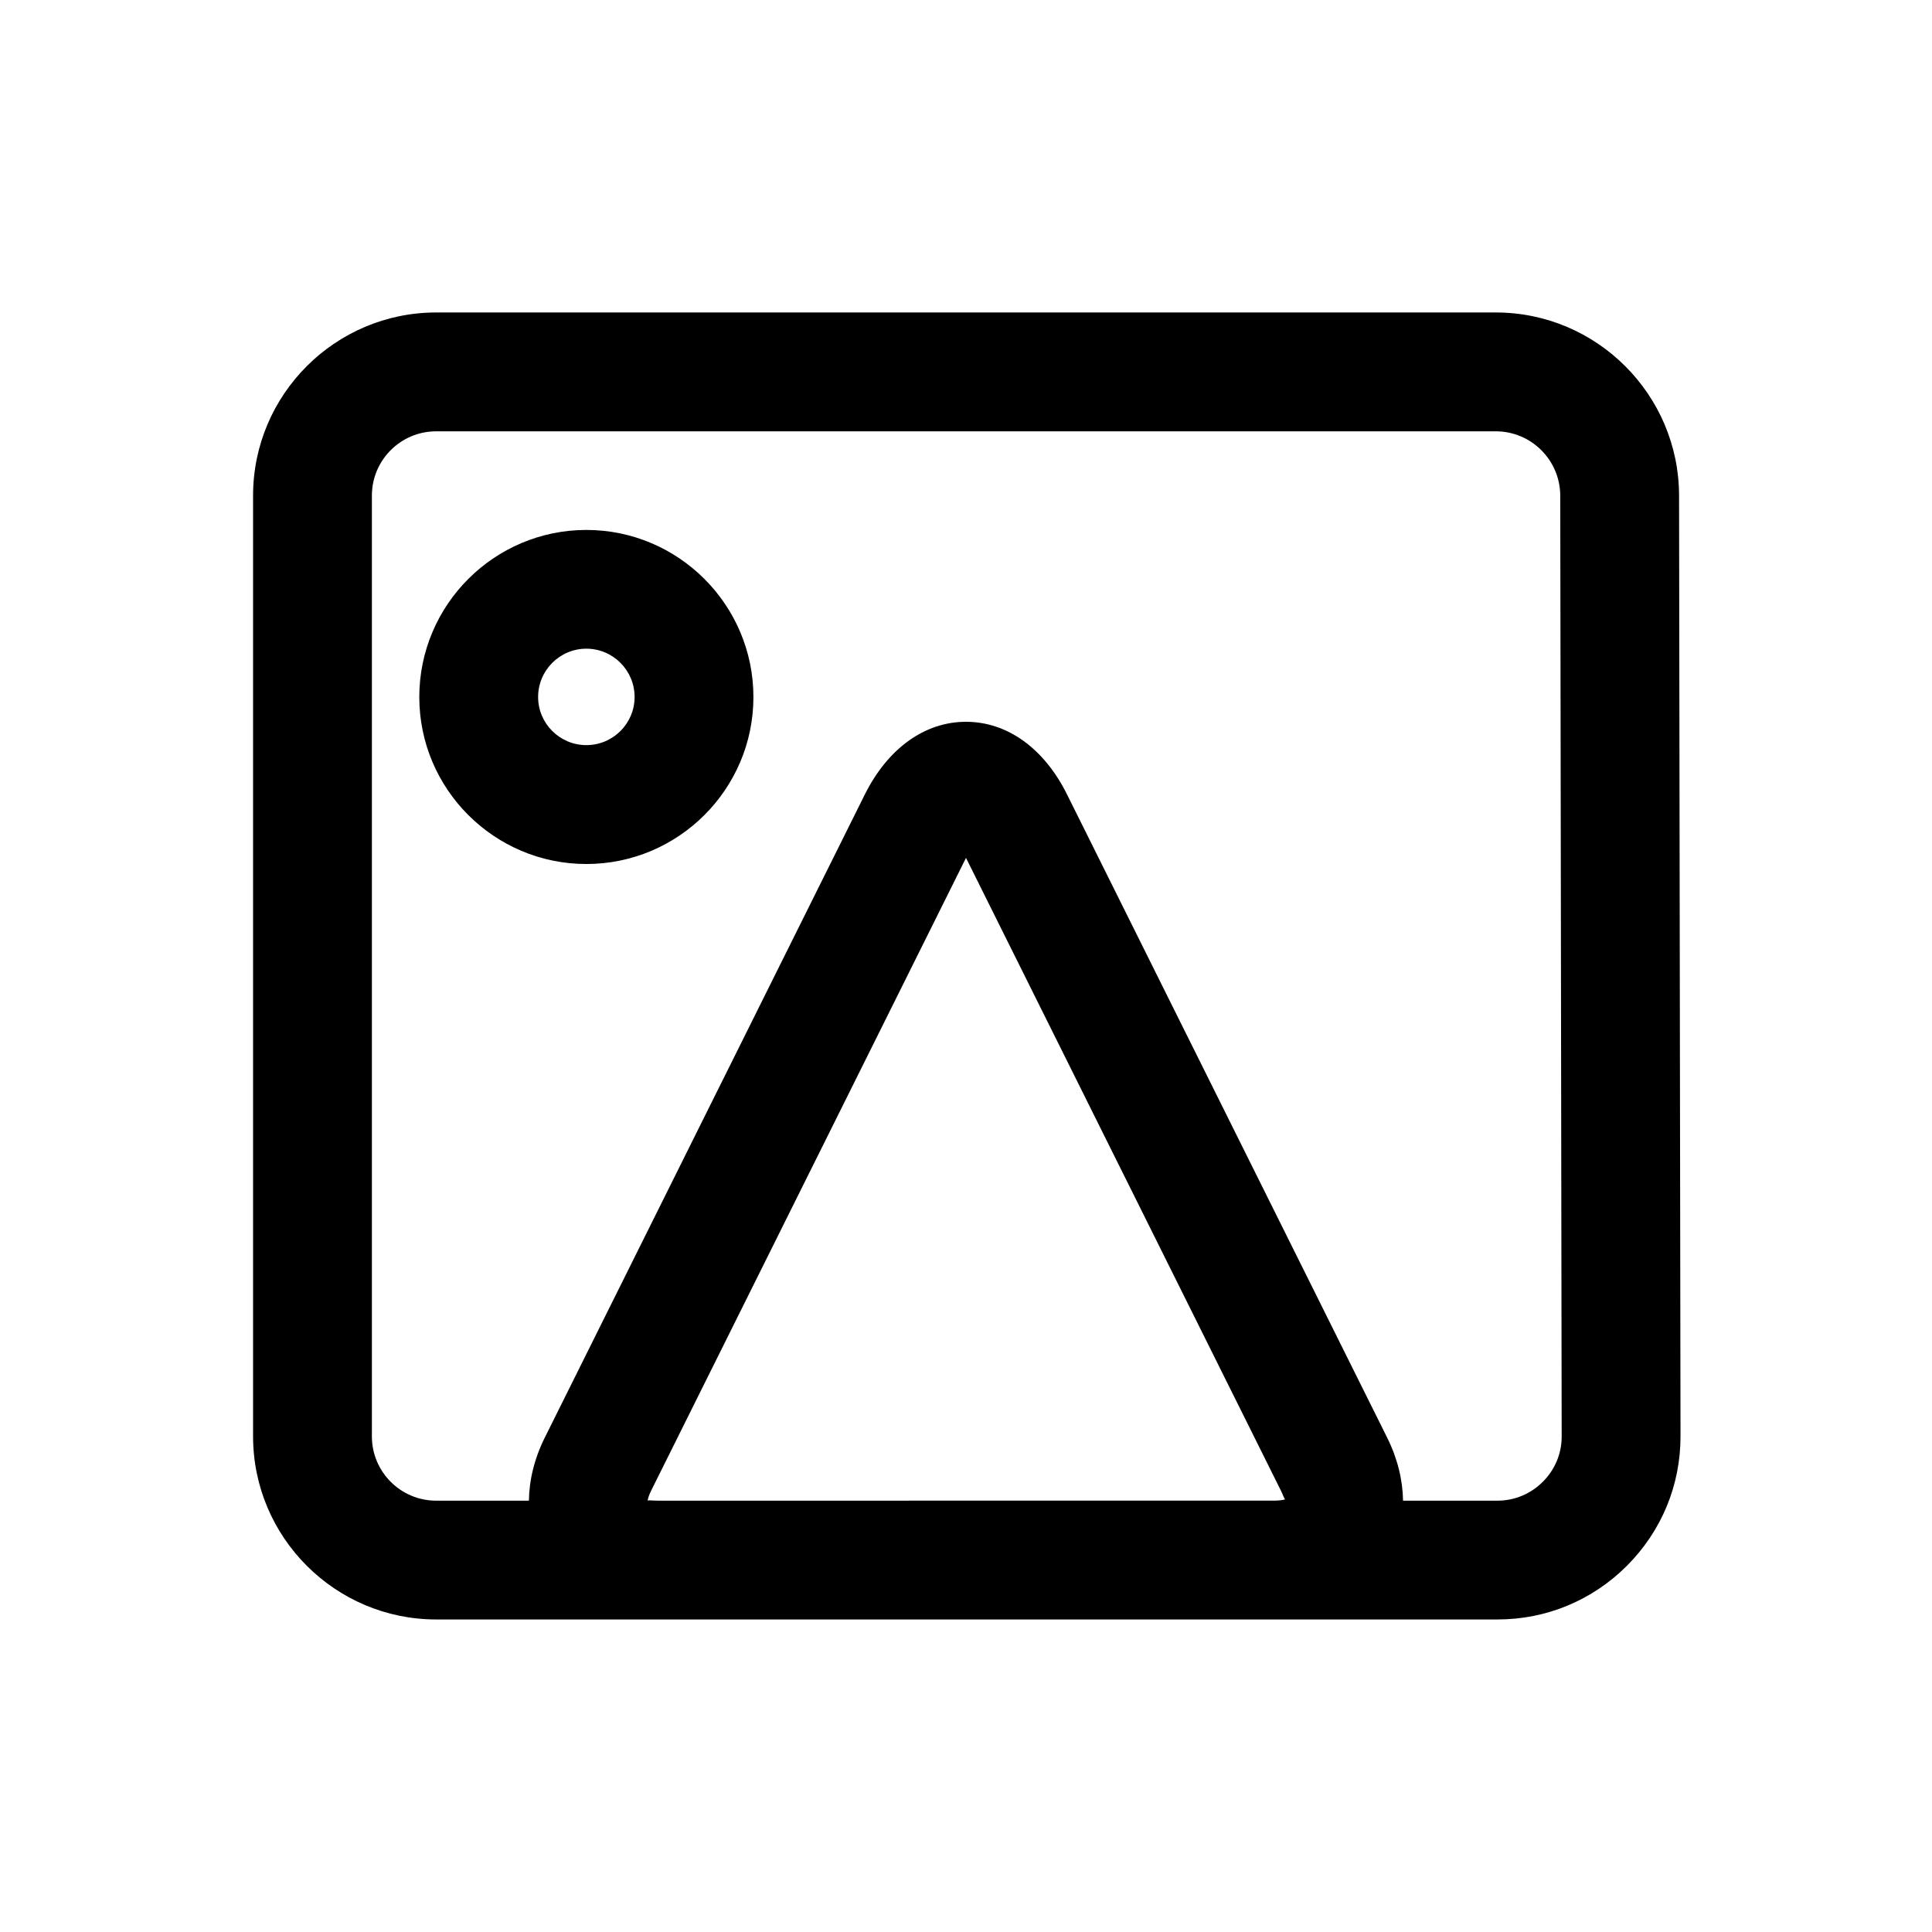
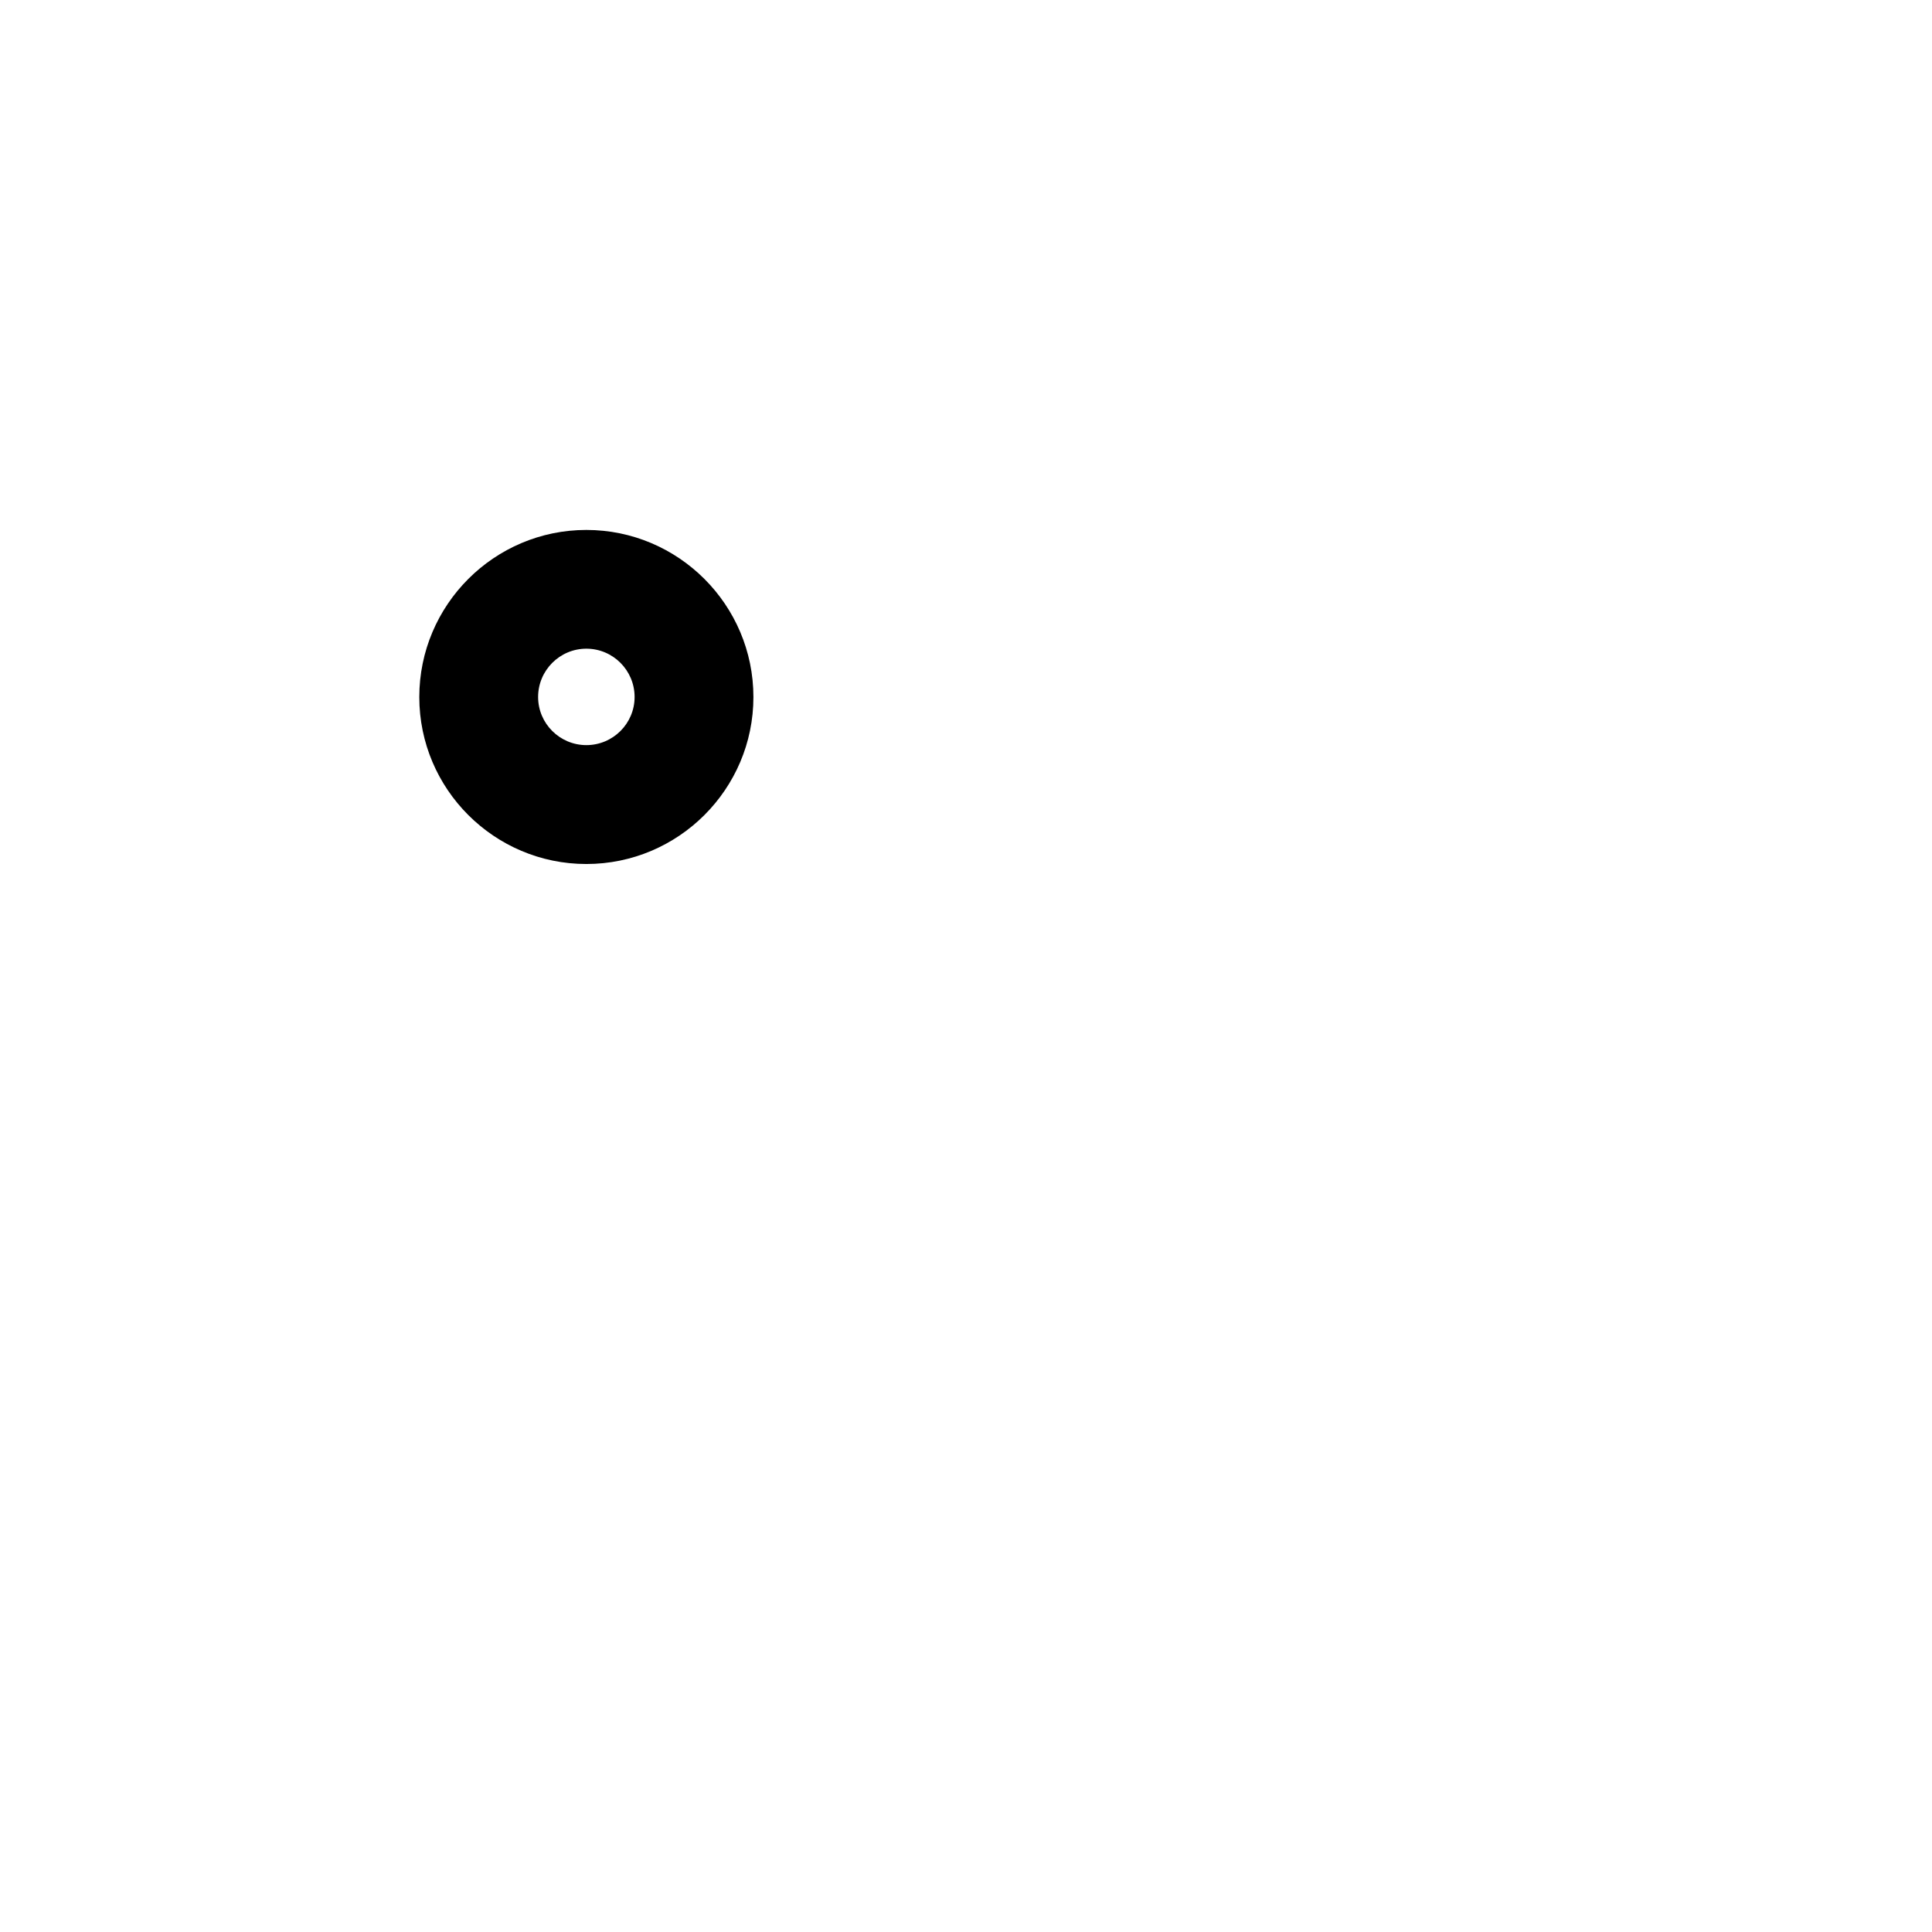
<svg xmlns="http://www.w3.org/2000/svg" fill="#000000" width="800px" height="800px" version="1.1" viewBox="144 144 512 512">
  <g>
-     <path d="m588.97 275.3c-0.047-26.734-21.836-48.492-48.57-48.492h-280.81c-26.75 0-48.523 21.777-48.523 48.523v249.32c0 26.75 21.773 48.523 48.523 48.523h281.29c12.926 0 25.113-5.055 34.289-14.25 9.18-9.195 14.199-21.363 14.184-34.305zm-270.65 266.39c-0.961 0-1.699-0.078-2.203-0.078-0.219 0-0.379 0.016-0.488 0.062 0.094-0.582 0.363-1.527 0.992-2.754l83.379-167.57 83.41 167.59c0.598 1.211 0.883 2.156 1.164 2.41-0.566 0.16-1.527 0.332-2.894 0.332zm234.55-5.008c-3.231 3.227-7.496 5.008-12 5.008h-25.047c-0.094-5.481-1.449-11.18-4.25-16.781l-84.797-170.37c-6.078-12.234-15.855-19.258-26.781-19.258s-20.703 7.023-26.812 19.27l-84.766 170.34c-2.805 5.606-4.172 11.305-4.254 16.801h-24.574c-9.398 0-17.035-7.637-17.035-17.035v-249.32c0-9.398 7.637-17.035 17.035-17.035h280.81c9.414 0 17.066 7.652 17.082 17.066l0.379 249.32c0.012 4.504-1.766 8.77-4.992 11.996z" />
-     <path d="m299.39 284.44c-24.402 0-44.273 19.867-44.273 44.289 0 24.387 19.867 44.242 44.273 44.242 24.402 0 44.273-19.852 44.273-44.242 0-24.422-19.871-44.289-44.273-44.289zm0 57.023c-7.039 0-12.785-5.715-12.785-12.754 0-7.055 5.731-12.801 12.785-12.801 7.055 0 12.785 5.731 12.785 12.801 0 7.039-5.731 12.754-12.785 12.754z" />
+     <path d="m299.39 284.44c-24.402 0-44.273 19.867-44.273 44.289 0 24.387 19.867 44.242 44.273 44.242 24.402 0 44.273-19.852 44.273-44.242 0-24.422-19.871-44.289-44.273-44.289zm0 57.023c-7.039 0-12.785-5.715-12.785-12.754 0-7.055 5.731-12.801 12.785-12.801 7.055 0 12.785 5.731 12.785 12.801 0 7.039-5.731 12.754-12.785 12.754" />
  </g>
</svg>